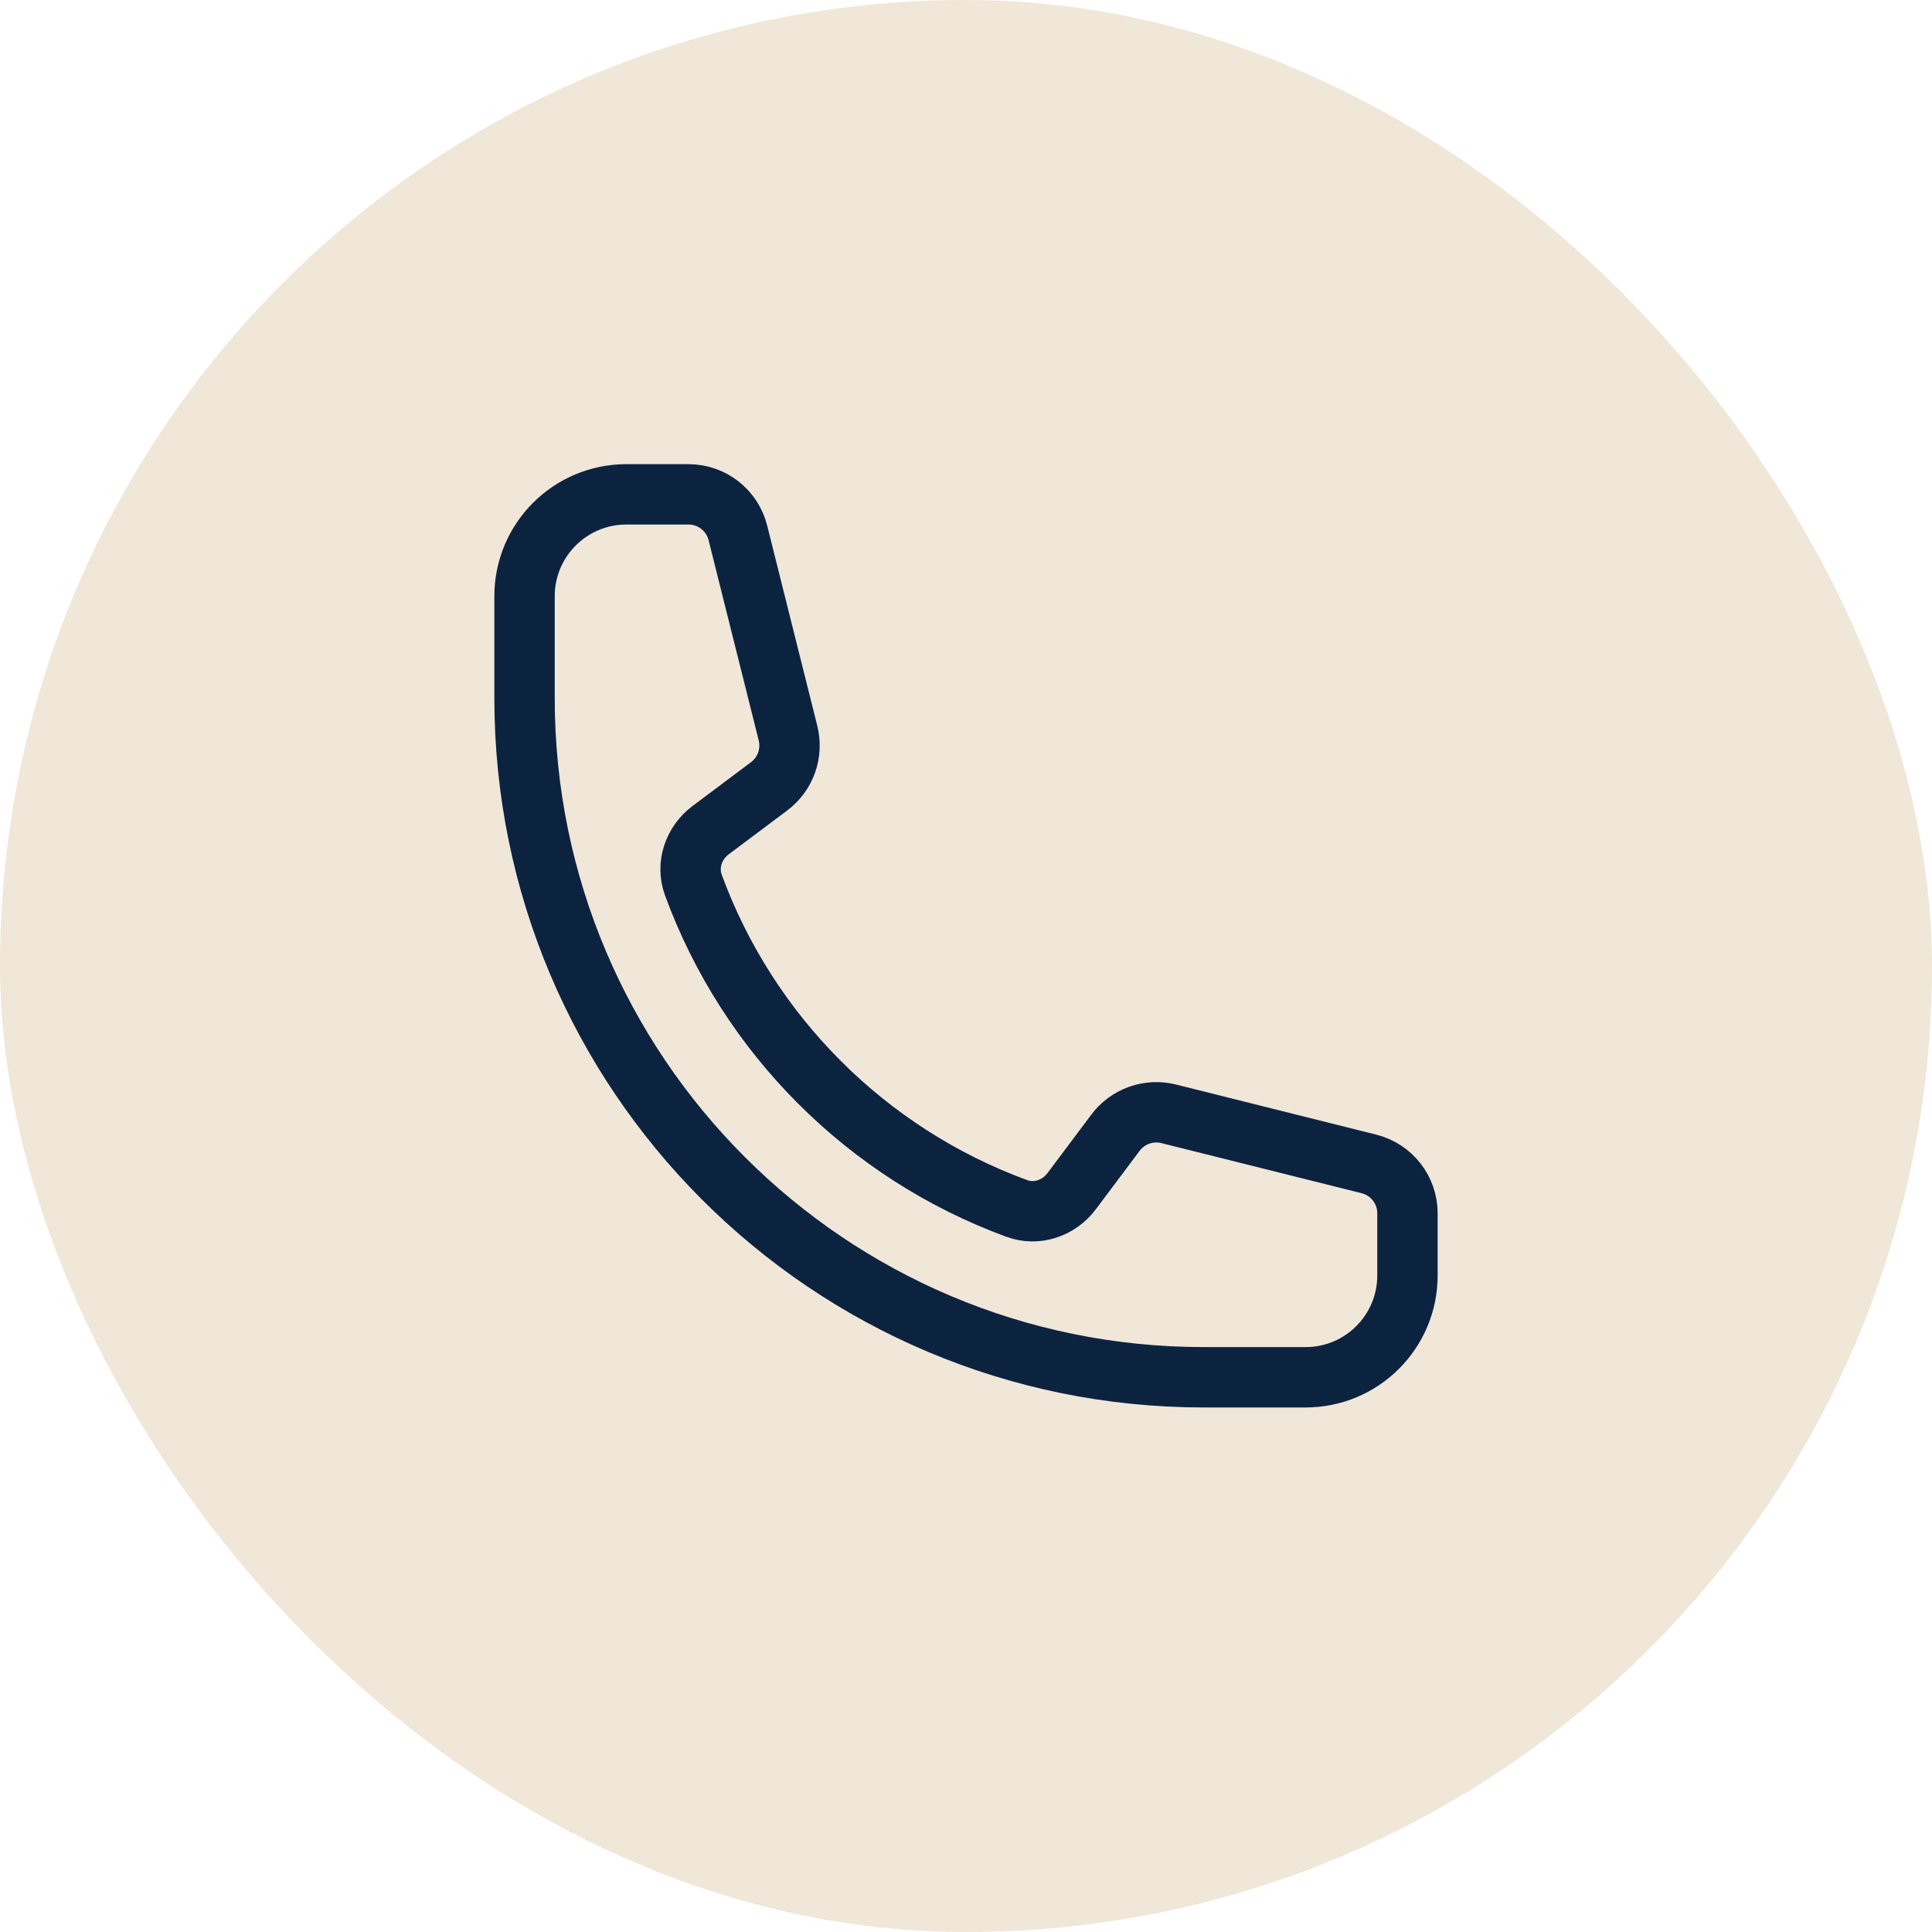
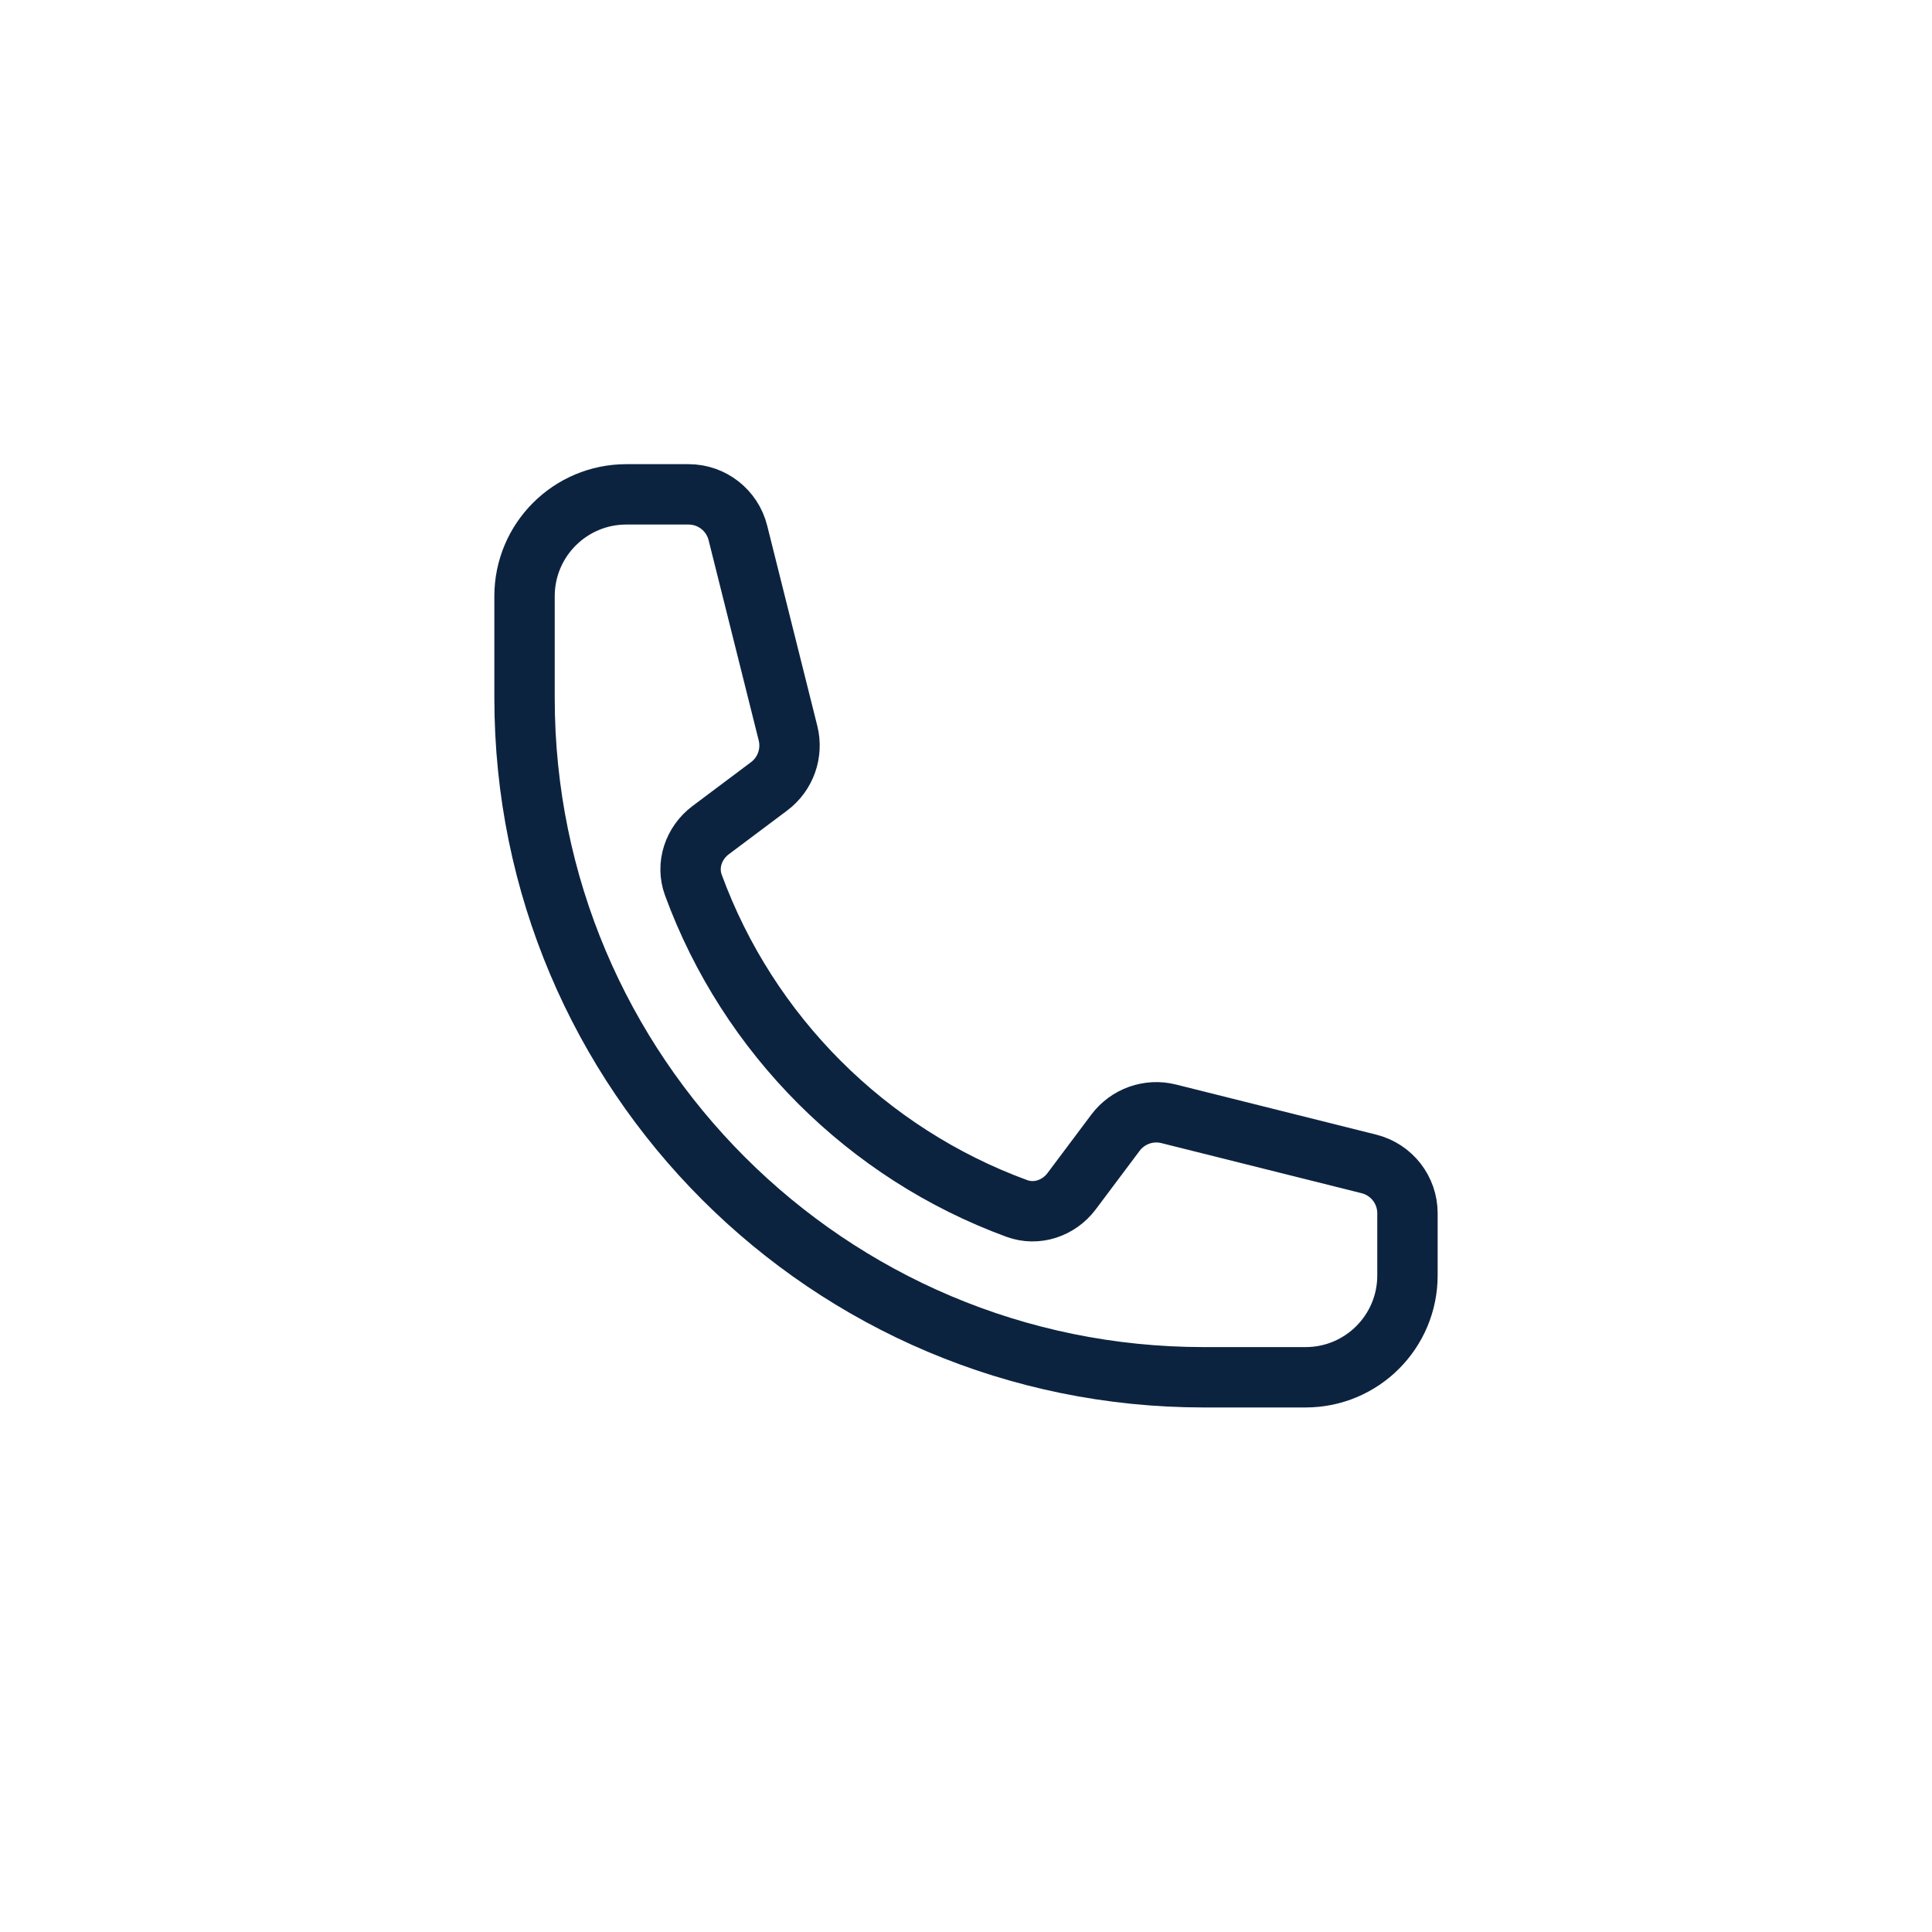
<svg xmlns="http://www.w3.org/2000/svg" width="32" height="32" viewBox="0 0 32 32" fill="none">
-   <rect width="32" height="32" rx="16" fill="#F0E7D9" />
  <path d="M8.688 11.562C8.688 17.776 13.724 22.812 19.938 22.812H21.625C22.557 22.812 23.312 22.057 23.312 21.125V20.096C23.312 19.709 23.049 19.372 22.673 19.278L19.356 18.448C19.027 18.366 18.68 18.489 18.476 18.761L17.749 19.731C17.538 20.012 17.172 20.137 16.842 20.016C14.361 19.107 12.393 17.139 11.484 14.658C11.363 14.328 11.488 13.963 11.769 13.751L12.739 13.024C13.011 12.82 13.134 12.473 13.052 12.144L12.222 8.827C12.128 8.451 11.791 8.188 11.404 8.188H10.375C9.443 8.188 8.688 8.943 8.688 9.875V11.562Z" stroke="#0C2340" stroke-linecap="round" stroke-linejoin="round" />
</svg>